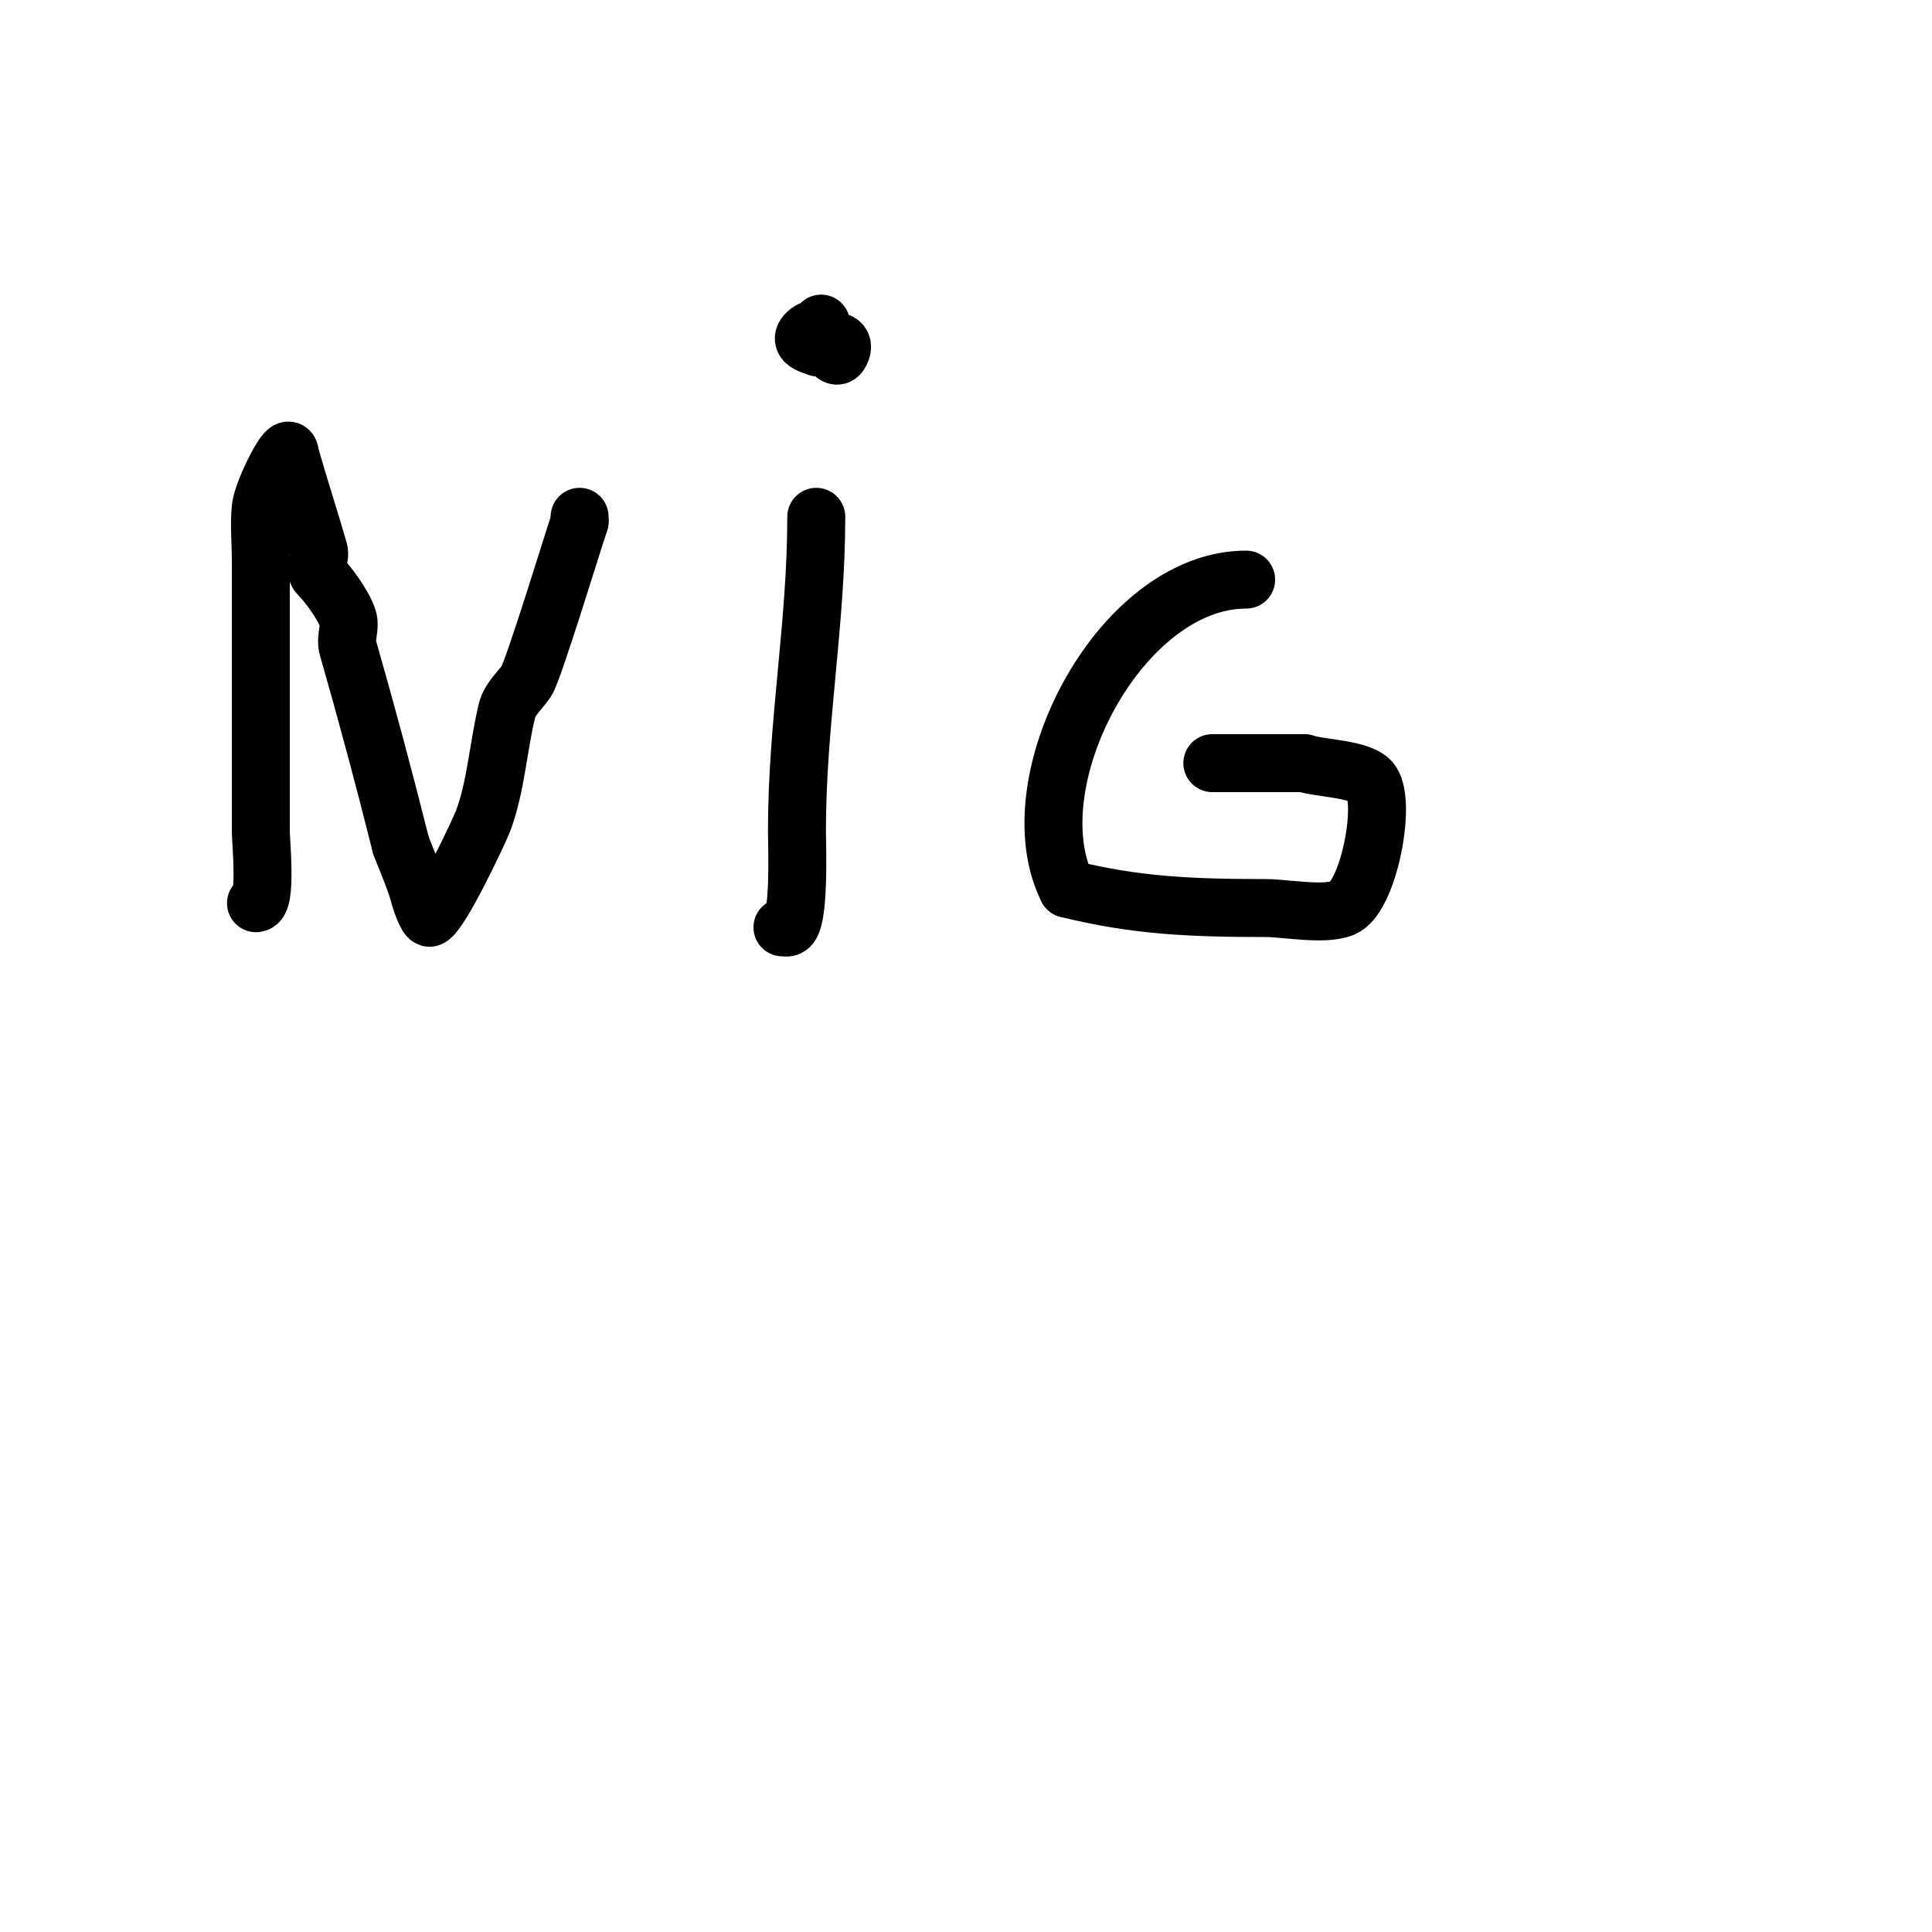
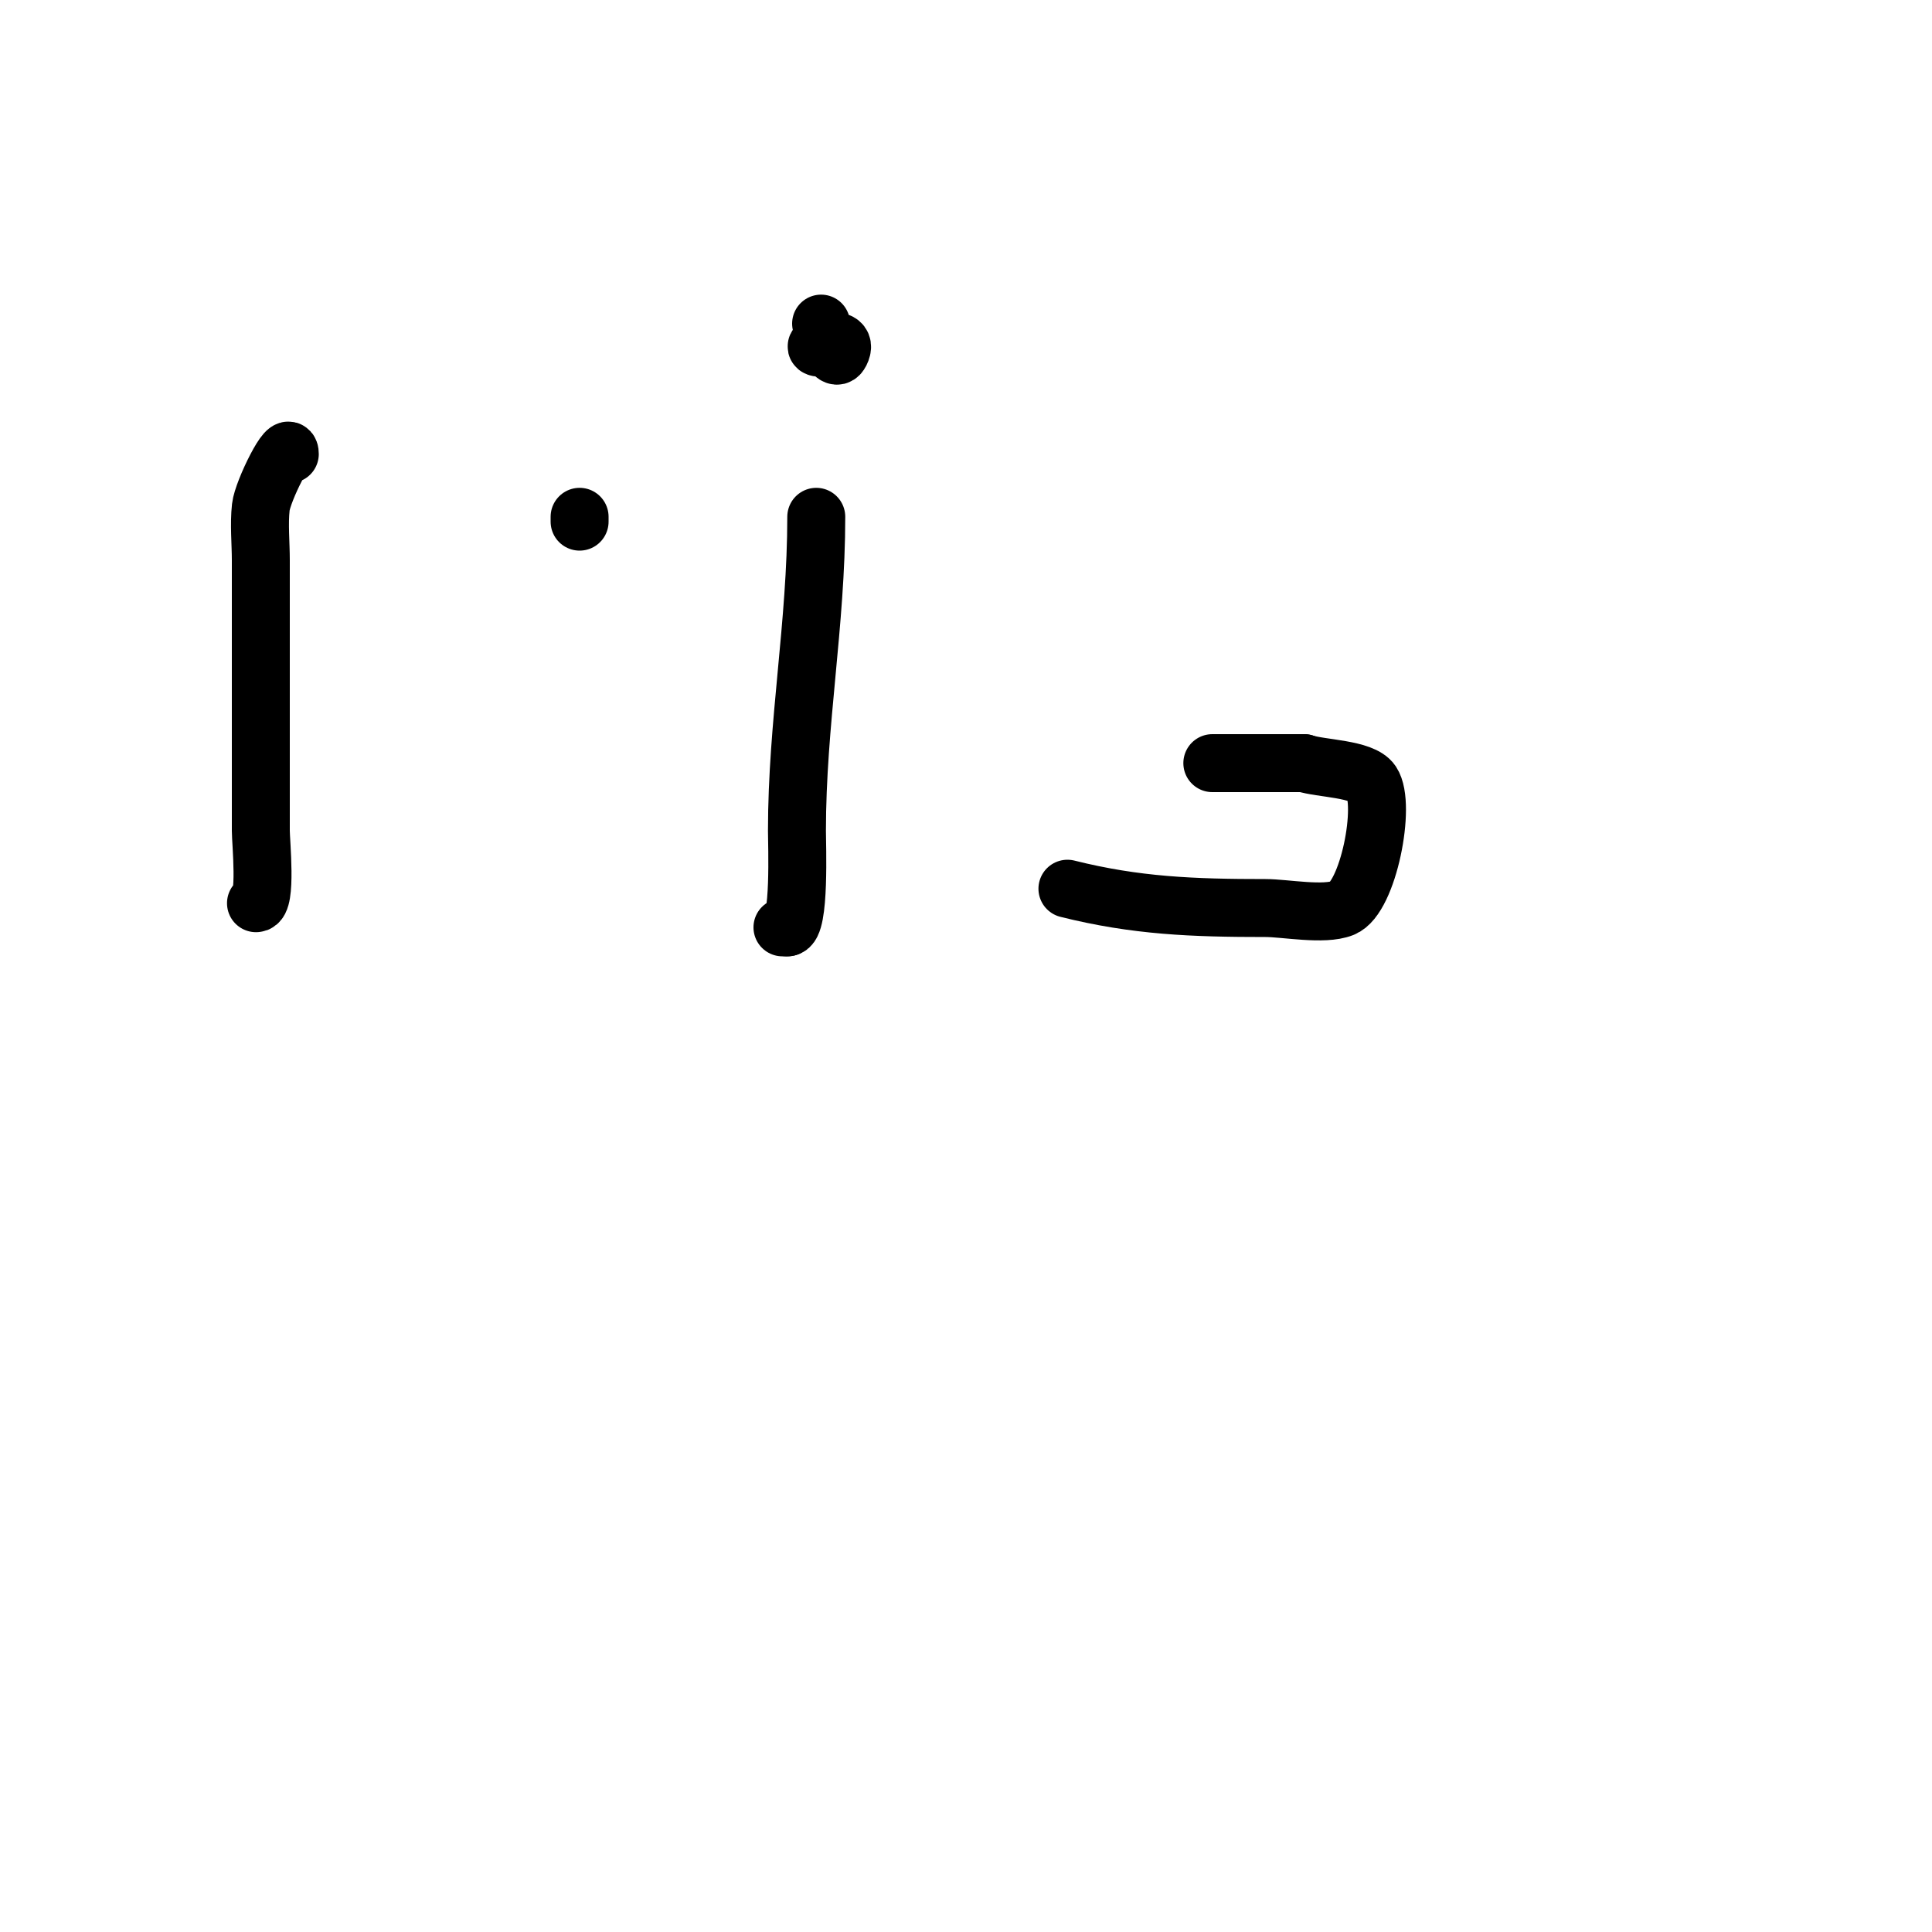
<svg xmlns="http://www.w3.org/2000/svg" viewBox="0 0 400 400" version="1.1">
  <g fill="none" stroke="#000000" stroke-width="12" stroke-linecap="round" stroke-linejoin="round">
    <path d="M53,187c2.265,0 1,-12.706 1,-15c0,-18.667 0,-37.333 0,-56c0,-3.581 -0.393,-7.46 0,-11c0.37,-3.334 6,-14.653 6,-11" />
-     <path d="M60,94c2.022,7.079 4.16,13.56 6,20c0.458,1.603 -1.179,3.821 0,5c1.935,1.935 5.05,6.149 6,9c0.632,1.897 -0.549,4.077 0,6c3.981,13.932 7.531,27.126 11,41" />
-     <path d="M83,175c1.37,3.653 3.054,7.215 4,11c0.072,0.287 1.414,4.293 2,4c2.277,-1.139 10.053,-17.537 11,-20c2.675,-6.954 3.186,-15.745 5,-23c0.583,-2.332 2.667,-4 4,-6c1.432,-2.147 9.303,-27.908 11,-33" />
    <path d="M120,108l0,-1" />
    <path d="M169,107c0,22.218 -4,42.718 -4,65c0,2.725 0.668,20 -2,20" />
    <path d="M163,192l-1,0" />
    <path d="M180,68" />
    <path d="M170,67c0,0.33 2.485,9.029 4,6c2.326,-4.651 -7.99,-1 -4,-1" />
-     <path d="M170,72c0,-1.31 -0.691,-5.309 -3,-3c-2.306,2.306 2.993,3 4,3" />
-     <path d="M258,120c-26.14,0 -47.956,42.089 -37,64" />
    <path d="M221,184c14.17,3.543 25.913,4 41,4c4.114,0 12.072,1.571 16,0c5.284,-2.114 9.052,-21.422 6,-26c-1.92,-2.88 -10.511,-2.837 -14,-4" />
    <path d="M270,158c-6.333,0 -12.667,0 -19,0" />
  </g>
</svg>